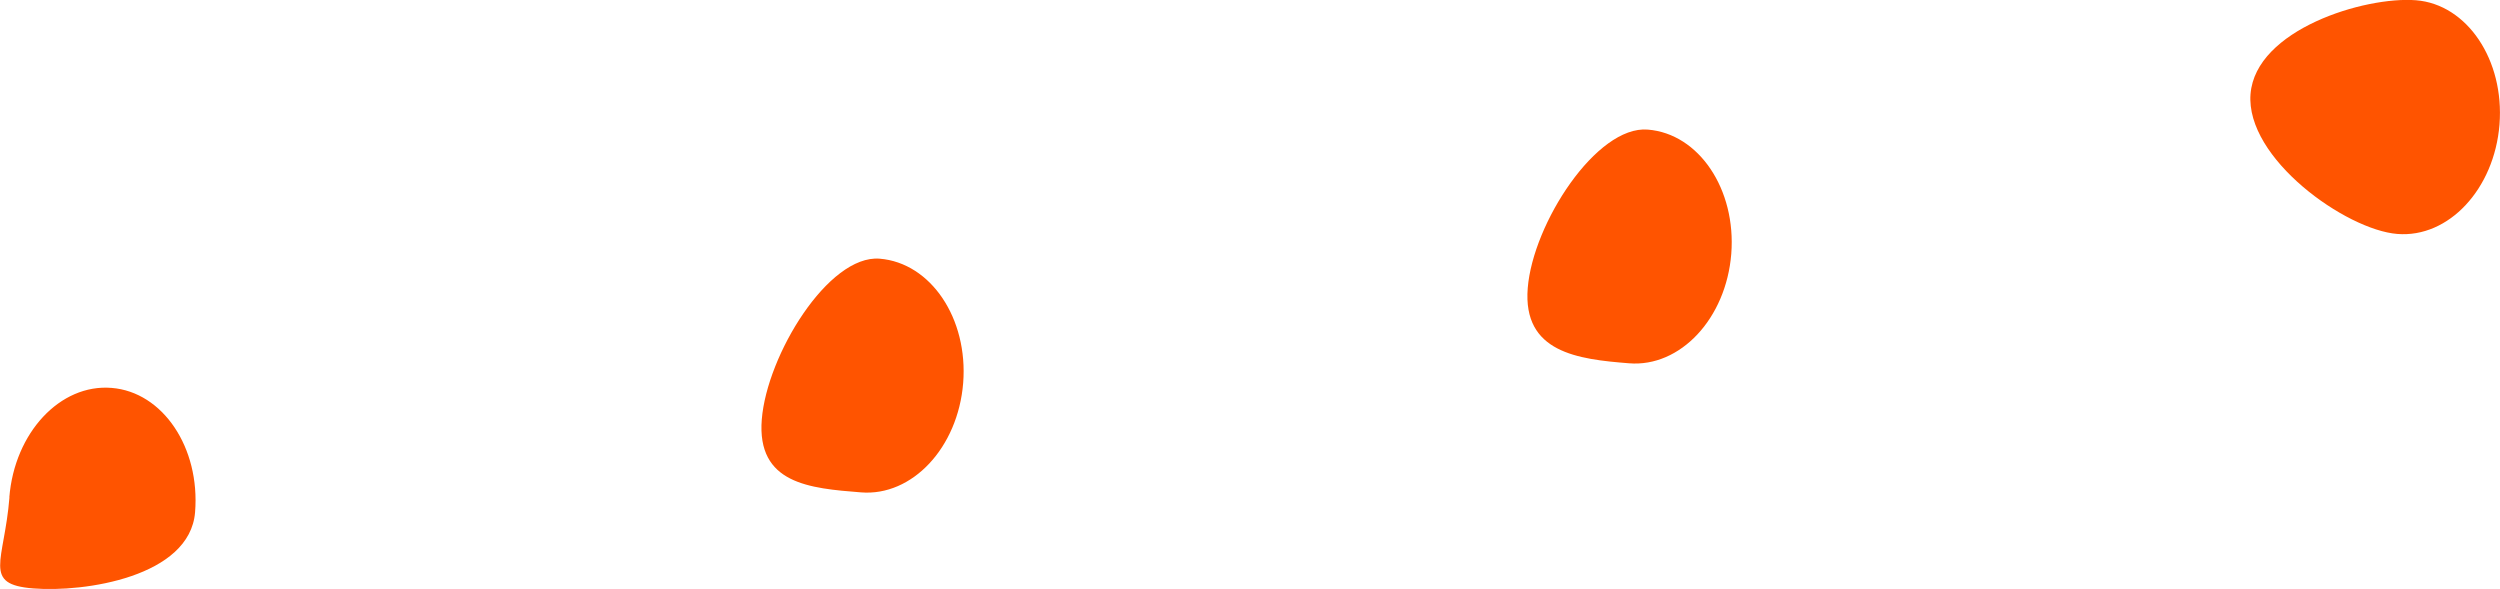
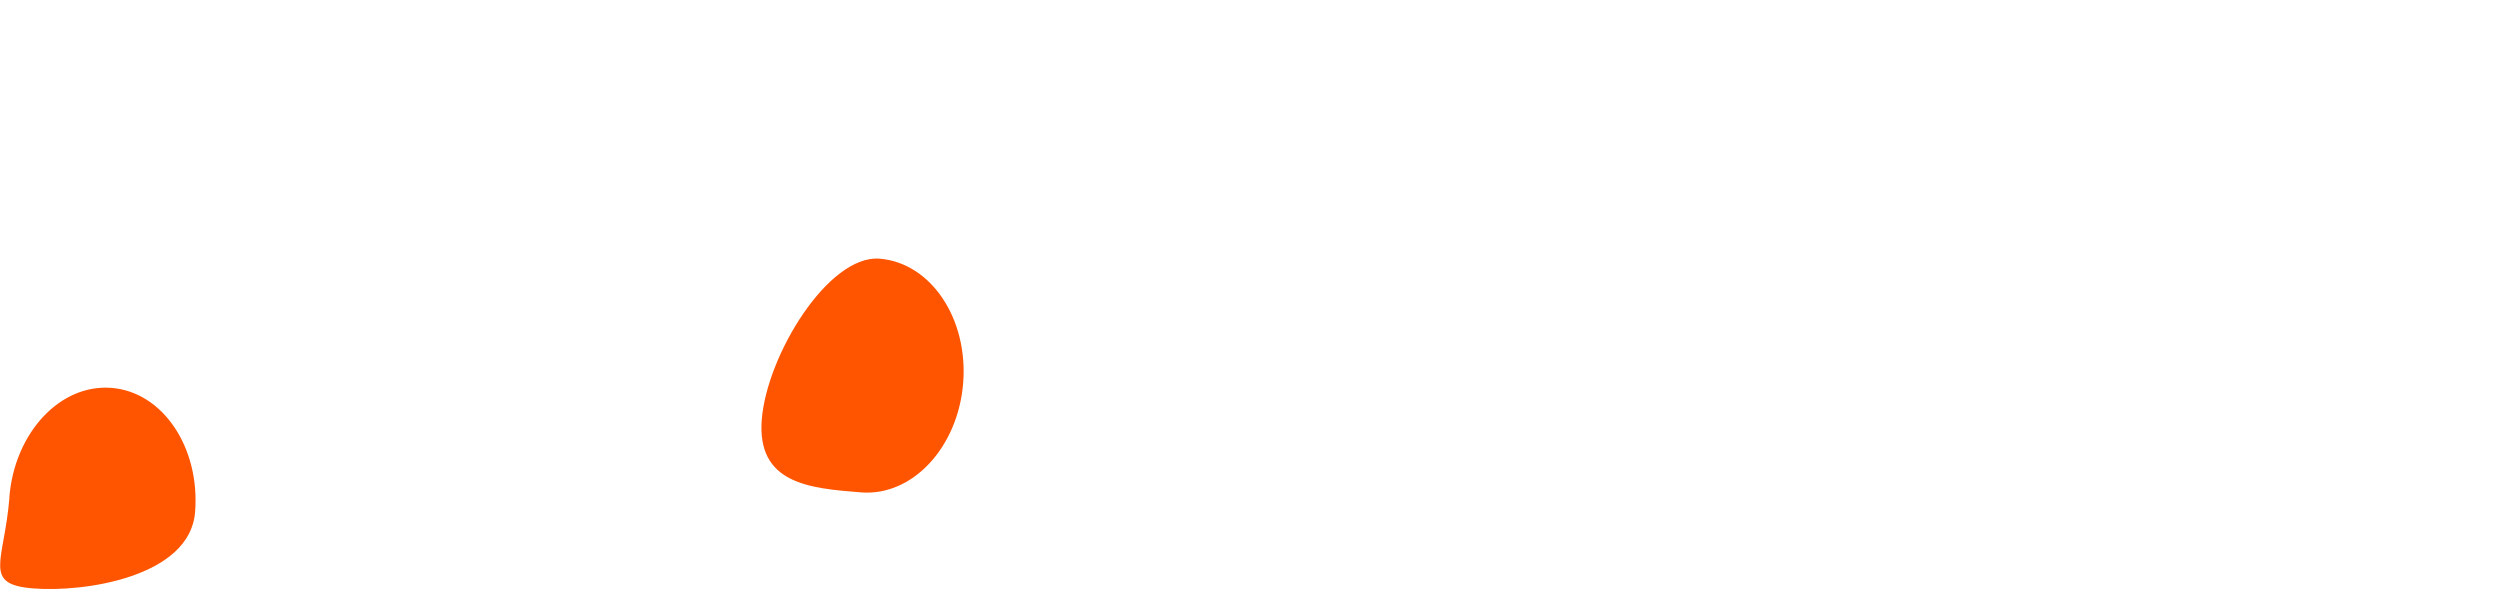
<svg xmlns="http://www.w3.org/2000/svg" id="Calque_2" data-name="Calque 2" viewBox="0 0 198.12 46.67">
  <defs>
    <style>      .cls-1 {        fill: #ff5400;      }    </style>
  </defs>
  <g id="Calque_1-2" data-name="Calque 1">
    <g>
      <path class="cls-1" d="m.74,39.41c.41-5.12,4.03-9,8.1-8.67,4.06.32,7.03,4.73,6.62,9.85-.41,5.12-8.77,6.37-12.83,6.04-4.06-.32-2.29-2.1-1.88-7.22" />
      <path class="cls-1" d="m60.37,33.24c.41-5.11,5.28-13.06,9.34-12.74,4.06.33,7.02,4.74,6.62,9.85-.41,5.12-4.04,9-8.1,8.67-4.06-.32-8.27-.67-7.86-5.79" />
-       <path class="cls-1" d="m121.07,22.83c.41-5.12,5.45-12.89,9.51-12.56,4.06.32,7.02,4.74,6.62,9.85-.41,5.12-4.04,9-8.1,8.67-4.06-.32-8.44-.85-8.03-5.96" />
-       <path class="cls-1" d="m178.35,7.45c.41-5.11,9.05-7.75,13.11-7.43,4.06.32,7.02,4.74,6.62,9.85-.41,5.11-4.03,9-8.1,8.67-4.06-.32-12.04-5.98-11.63-11.1" />
    </g>
  </g>
</svg>